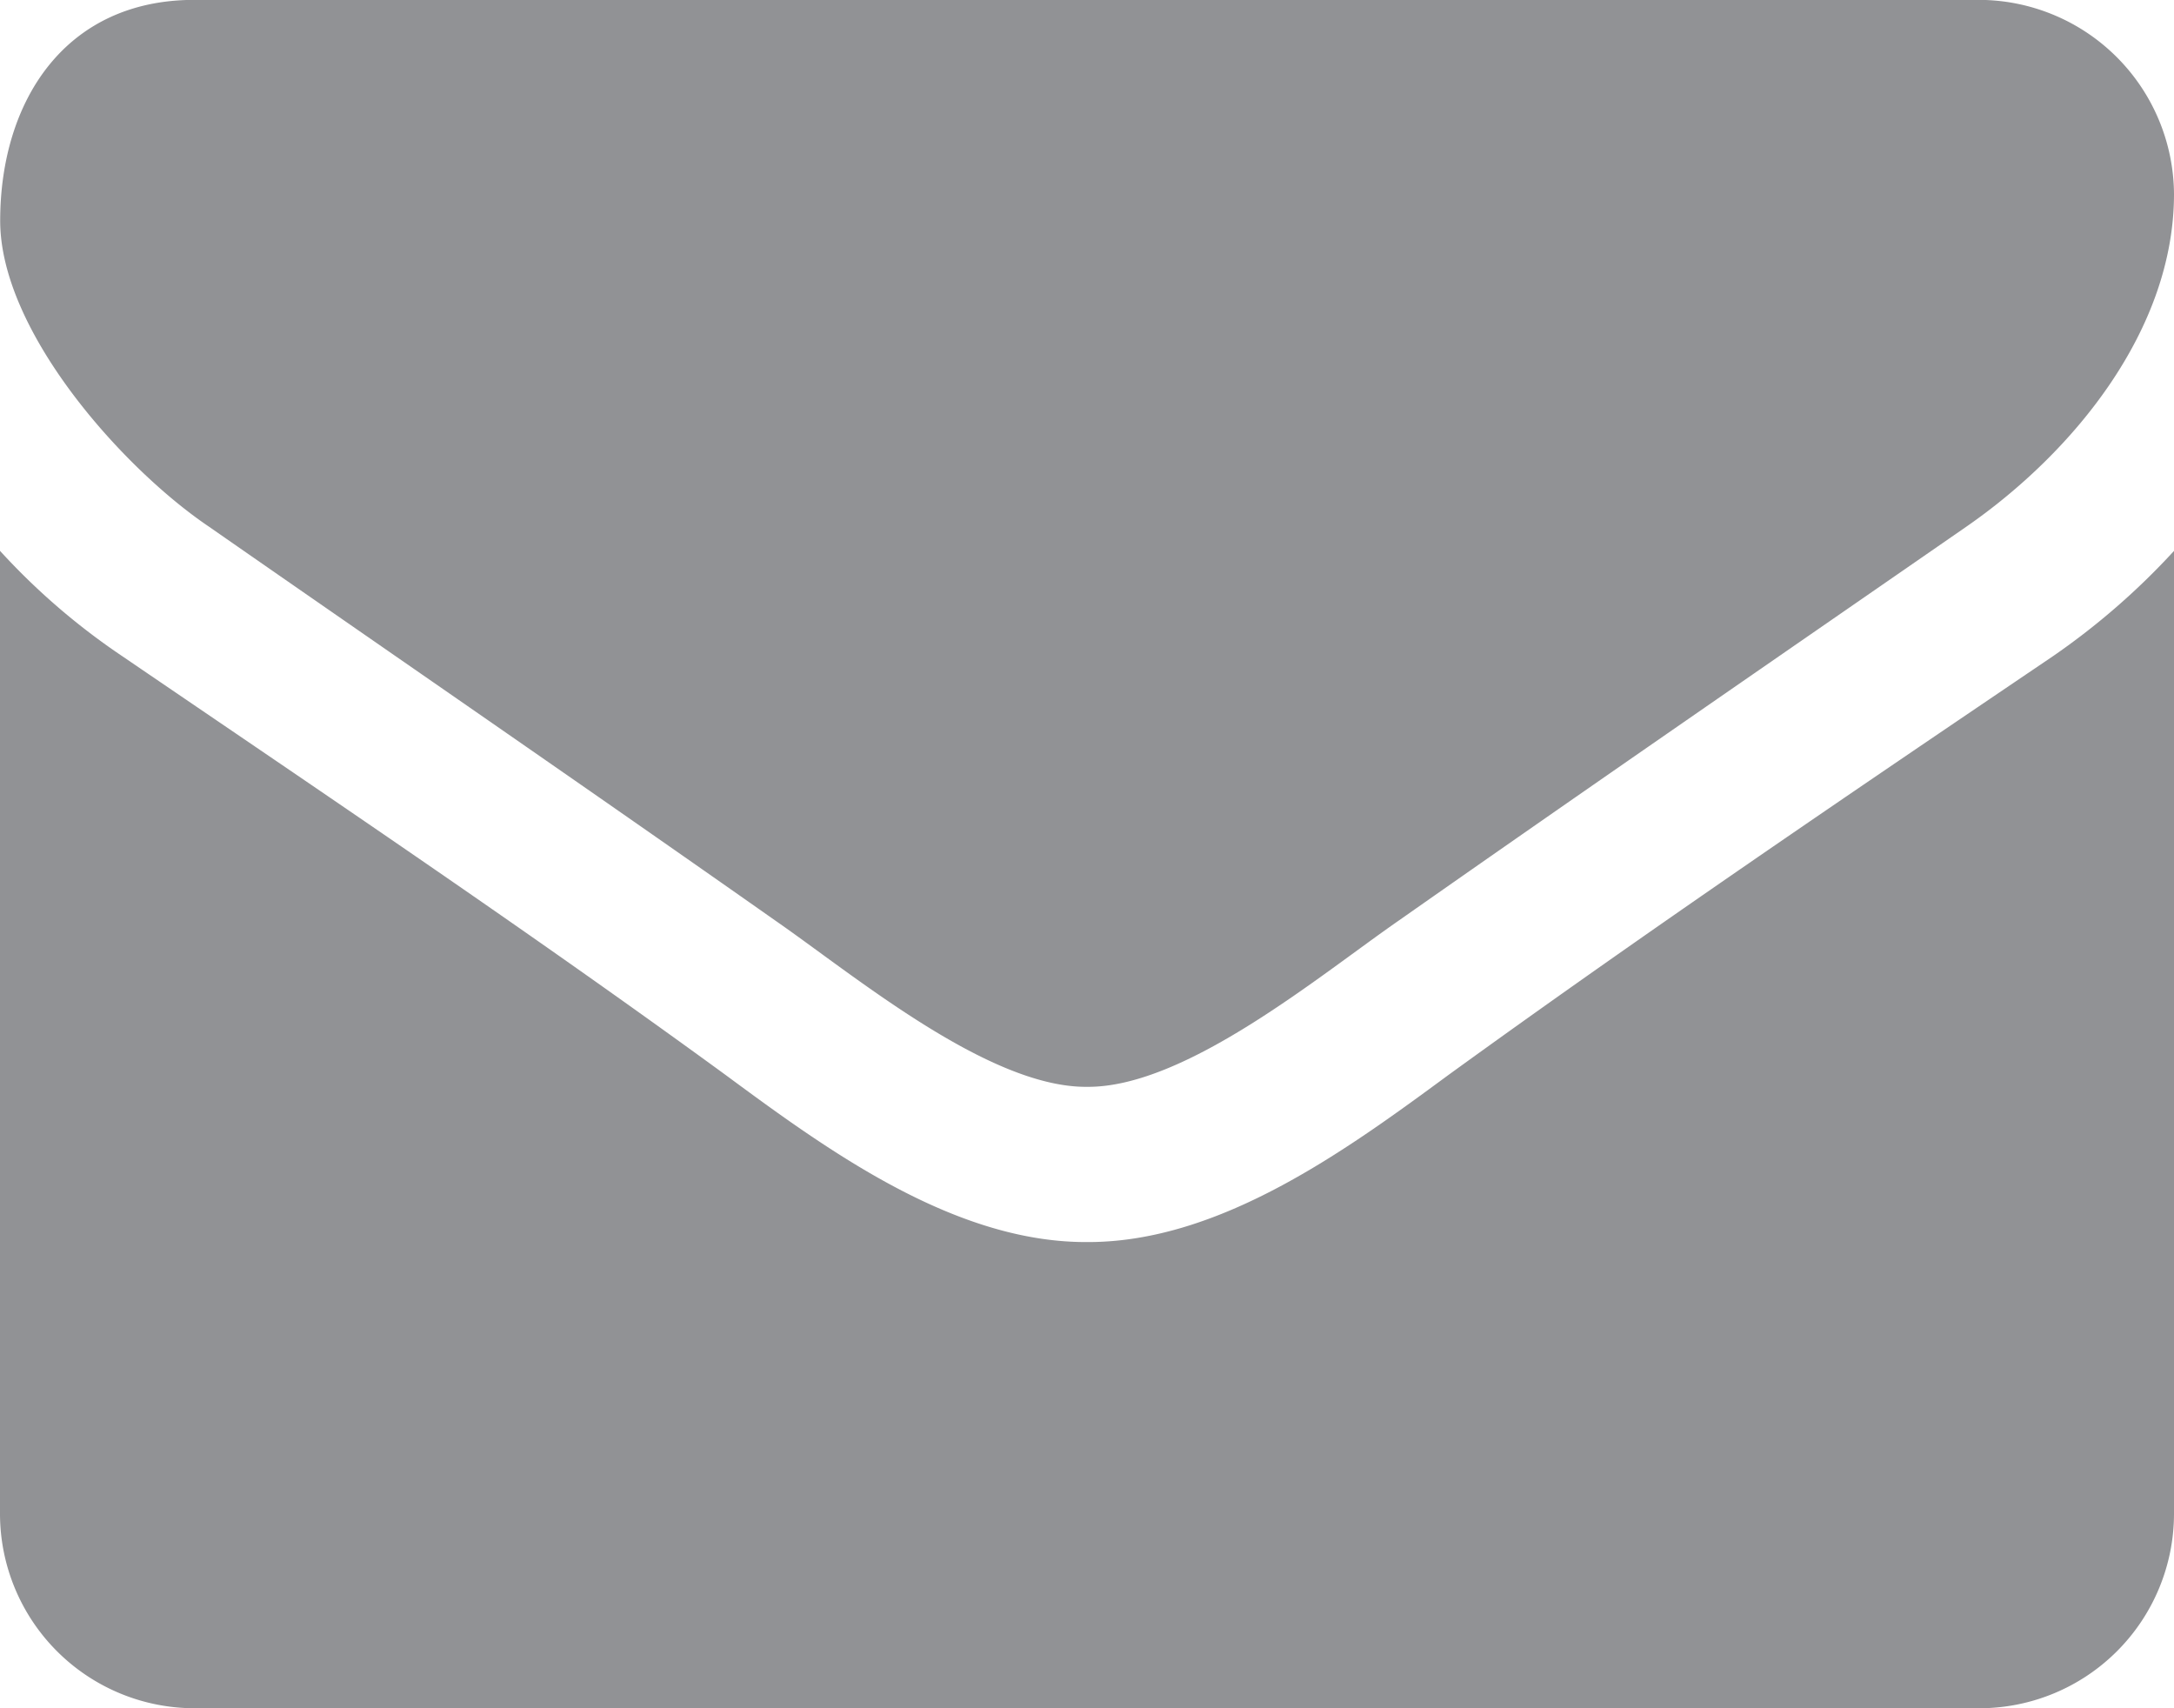
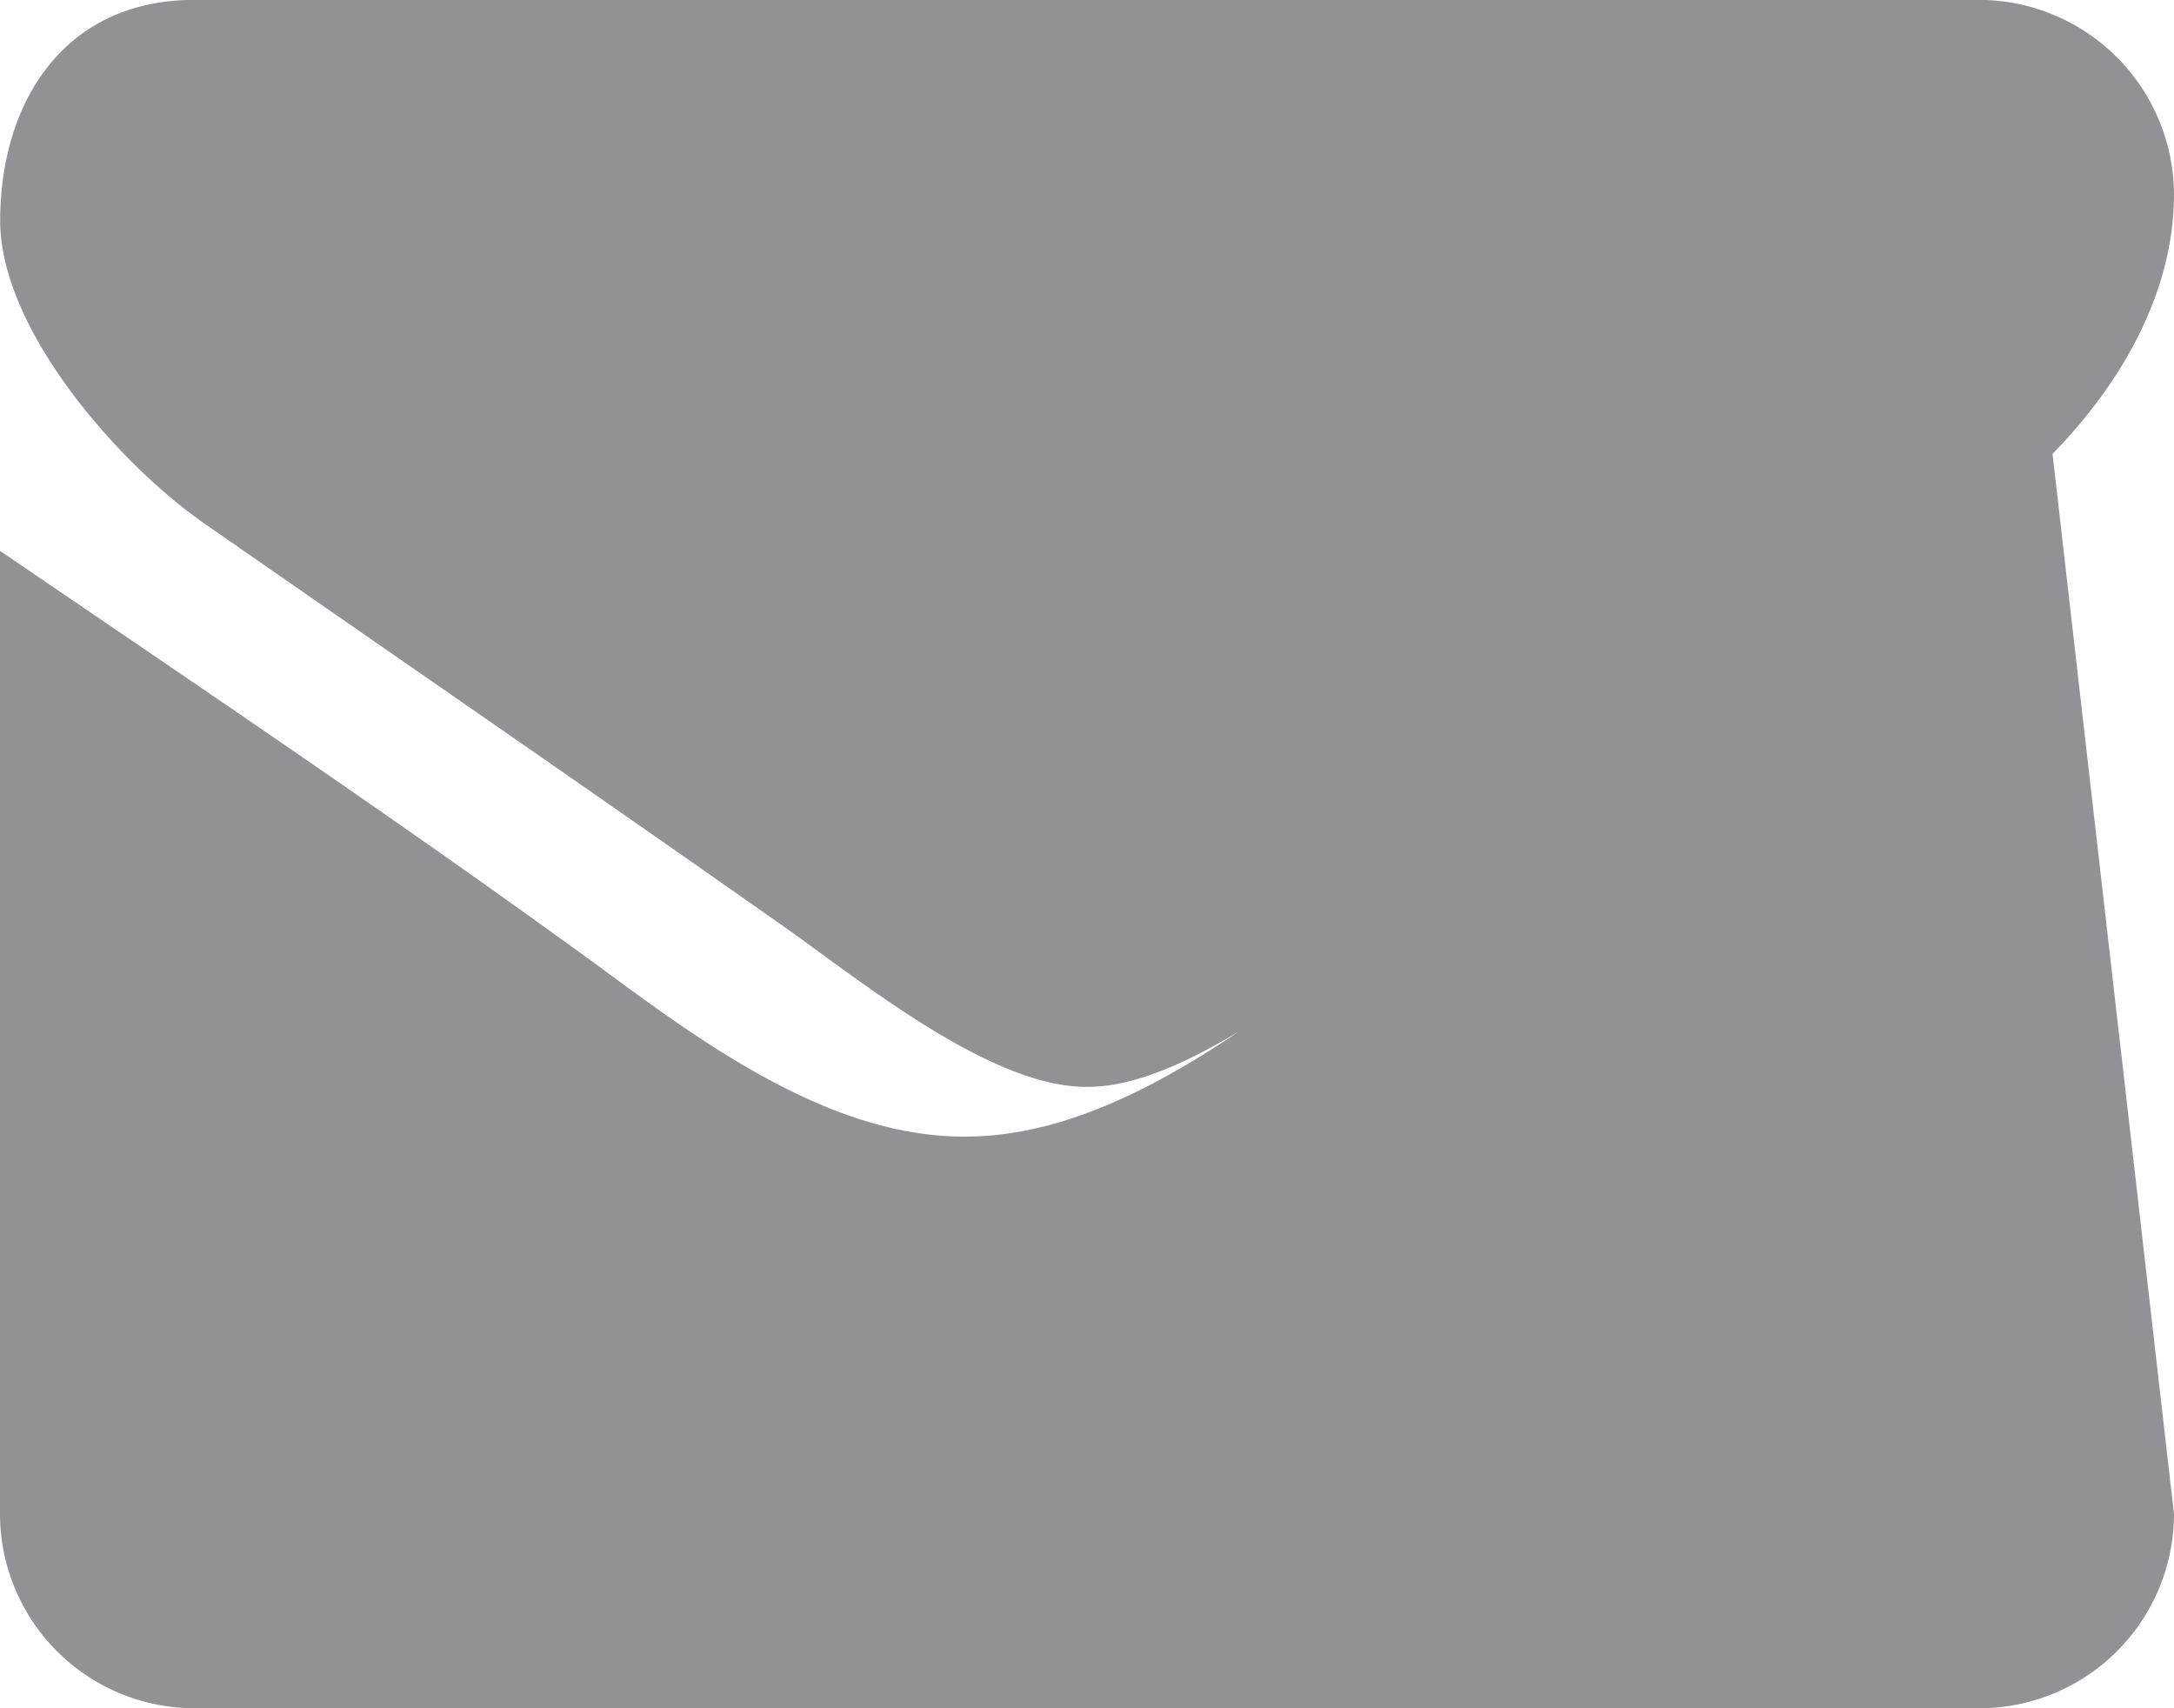
<svg xmlns="http://www.w3.org/2000/svg" width="36.414" height="28.61" viewBox="0 0 36.414 28.61">
-   <path id="Path_1034" data-name="Path 1034" d="M166.076-197.871c-3.171,2.195-6.361,4.39-9.511,6.6-1.32.915-3.556,2.784-5.2,2.784h-.041c-1.645,0-3.881-1.87-5.2-2.784-3.149-2.214-6.34-4.409-9.49-6.6-1.443-.975-3.494-3.271-3.494-5.121,0-1.991,1.077-3.7,3.251-3.7H166.3a3.274,3.274,0,0,1,3.251,3.251C169.551-201.163,167.864-199.11,166.076-197.871Zm3.475,16.541a3.261,3.261,0,0,1-3.251,3.251H136.388a3.26,3.26,0,0,1-3.251-3.251v-16.134a11.331,11.331,0,0,0,2.052,1.767c3.374,2.3,6.787,4.593,10.1,7.01,1.707,1.261,3.82,2.8,6.035,2.8h.041c2.215,0,4.329-1.544,6.035-2.8,3.312-2.4,6.726-4.714,10.12-7.01a11.951,11.951,0,0,0,2.032-1.767Z" transform="translate(-133.137 206.69)" fill="#919295" />
+   <path id="Path_1034" data-name="Path 1034" d="M166.076-197.871c-3.171,2.195-6.361,4.39-9.511,6.6-1.32.915-3.556,2.784-5.2,2.784h-.041c-1.645,0-3.881-1.87-5.2-2.784-3.149-2.214-6.34-4.409-9.49-6.6-1.443-.975-3.494-3.271-3.494-5.121,0-1.991,1.077-3.7,3.251-3.7H166.3a3.274,3.274,0,0,1,3.251,3.251C169.551-201.163,167.864-199.11,166.076-197.871Zm3.475,16.541a3.261,3.261,0,0,1-3.251,3.251H136.388a3.26,3.26,0,0,1-3.251-3.251v-16.134c3.374,2.3,6.787,4.593,10.1,7.01,1.707,1.261,3.82,2.8,6.035,2.8h.041c2.215,0,4.329-1.544,6.035-2.8,3.312-2.4,6.726-4.714,10.12-7.01a11.951,11.951,0,0,0,2.032-1.767Z" transform="translate(-133.137 206.69)" fill="#919295" />
</svg>